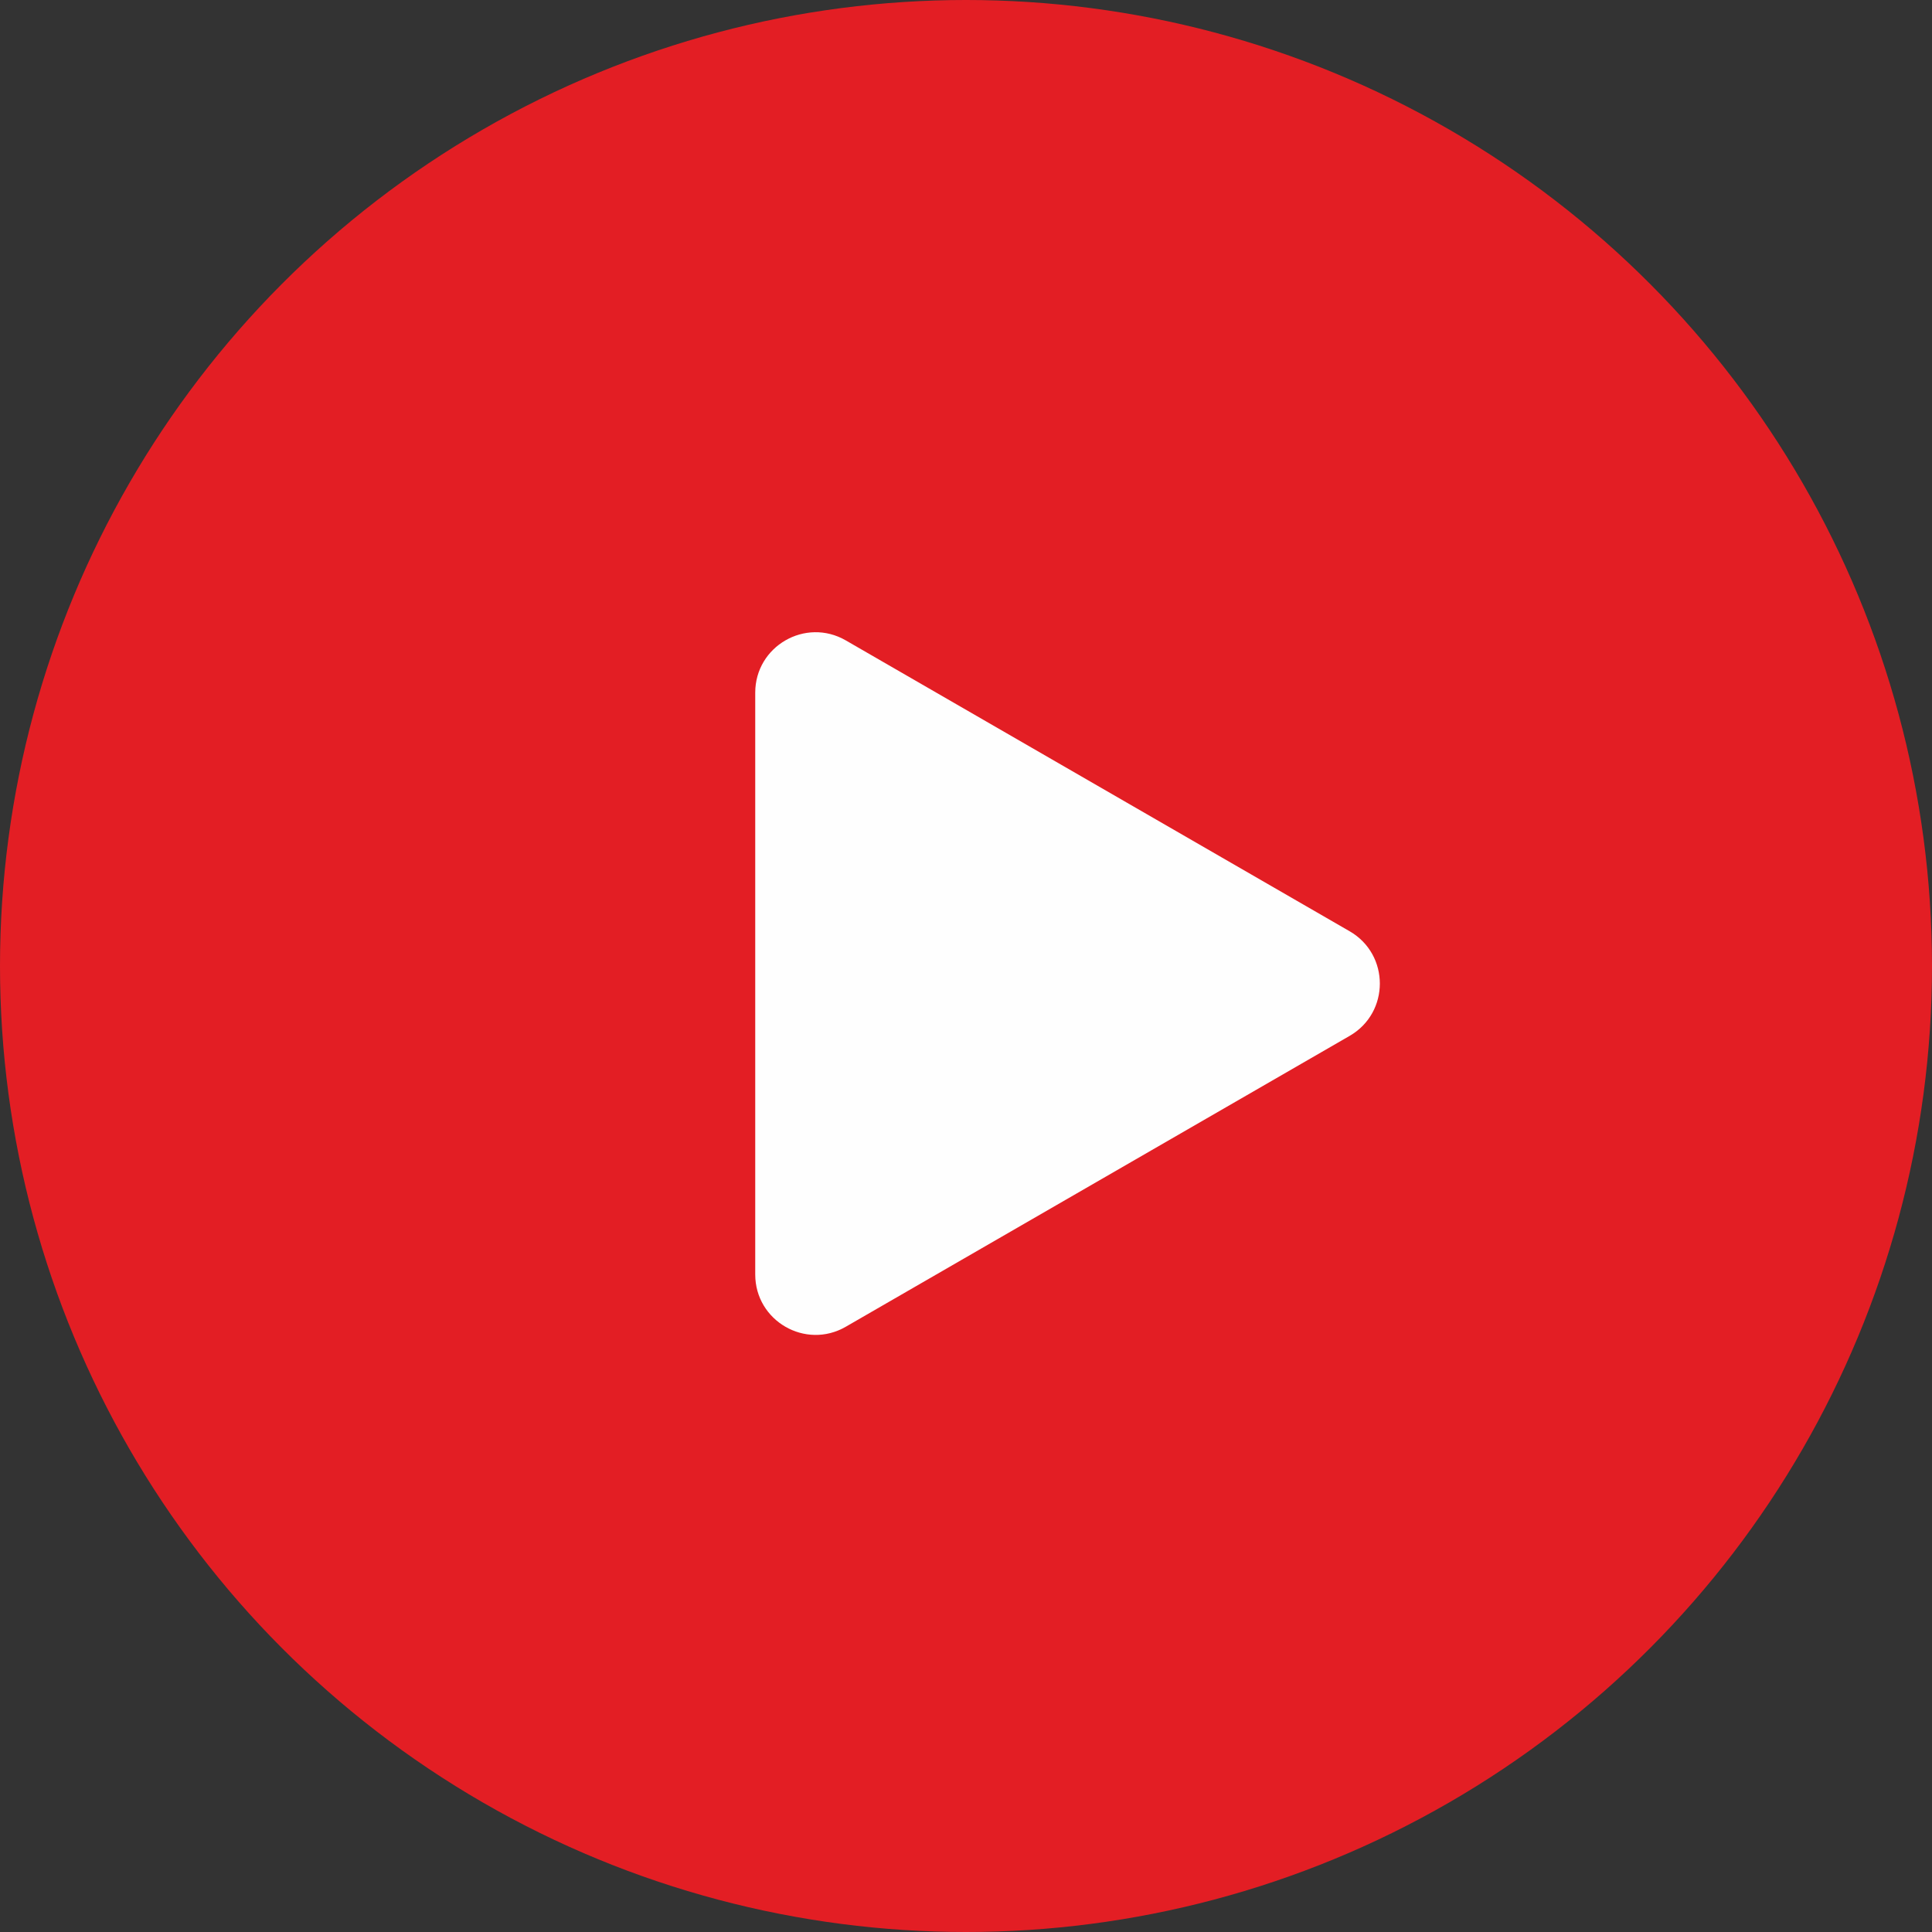
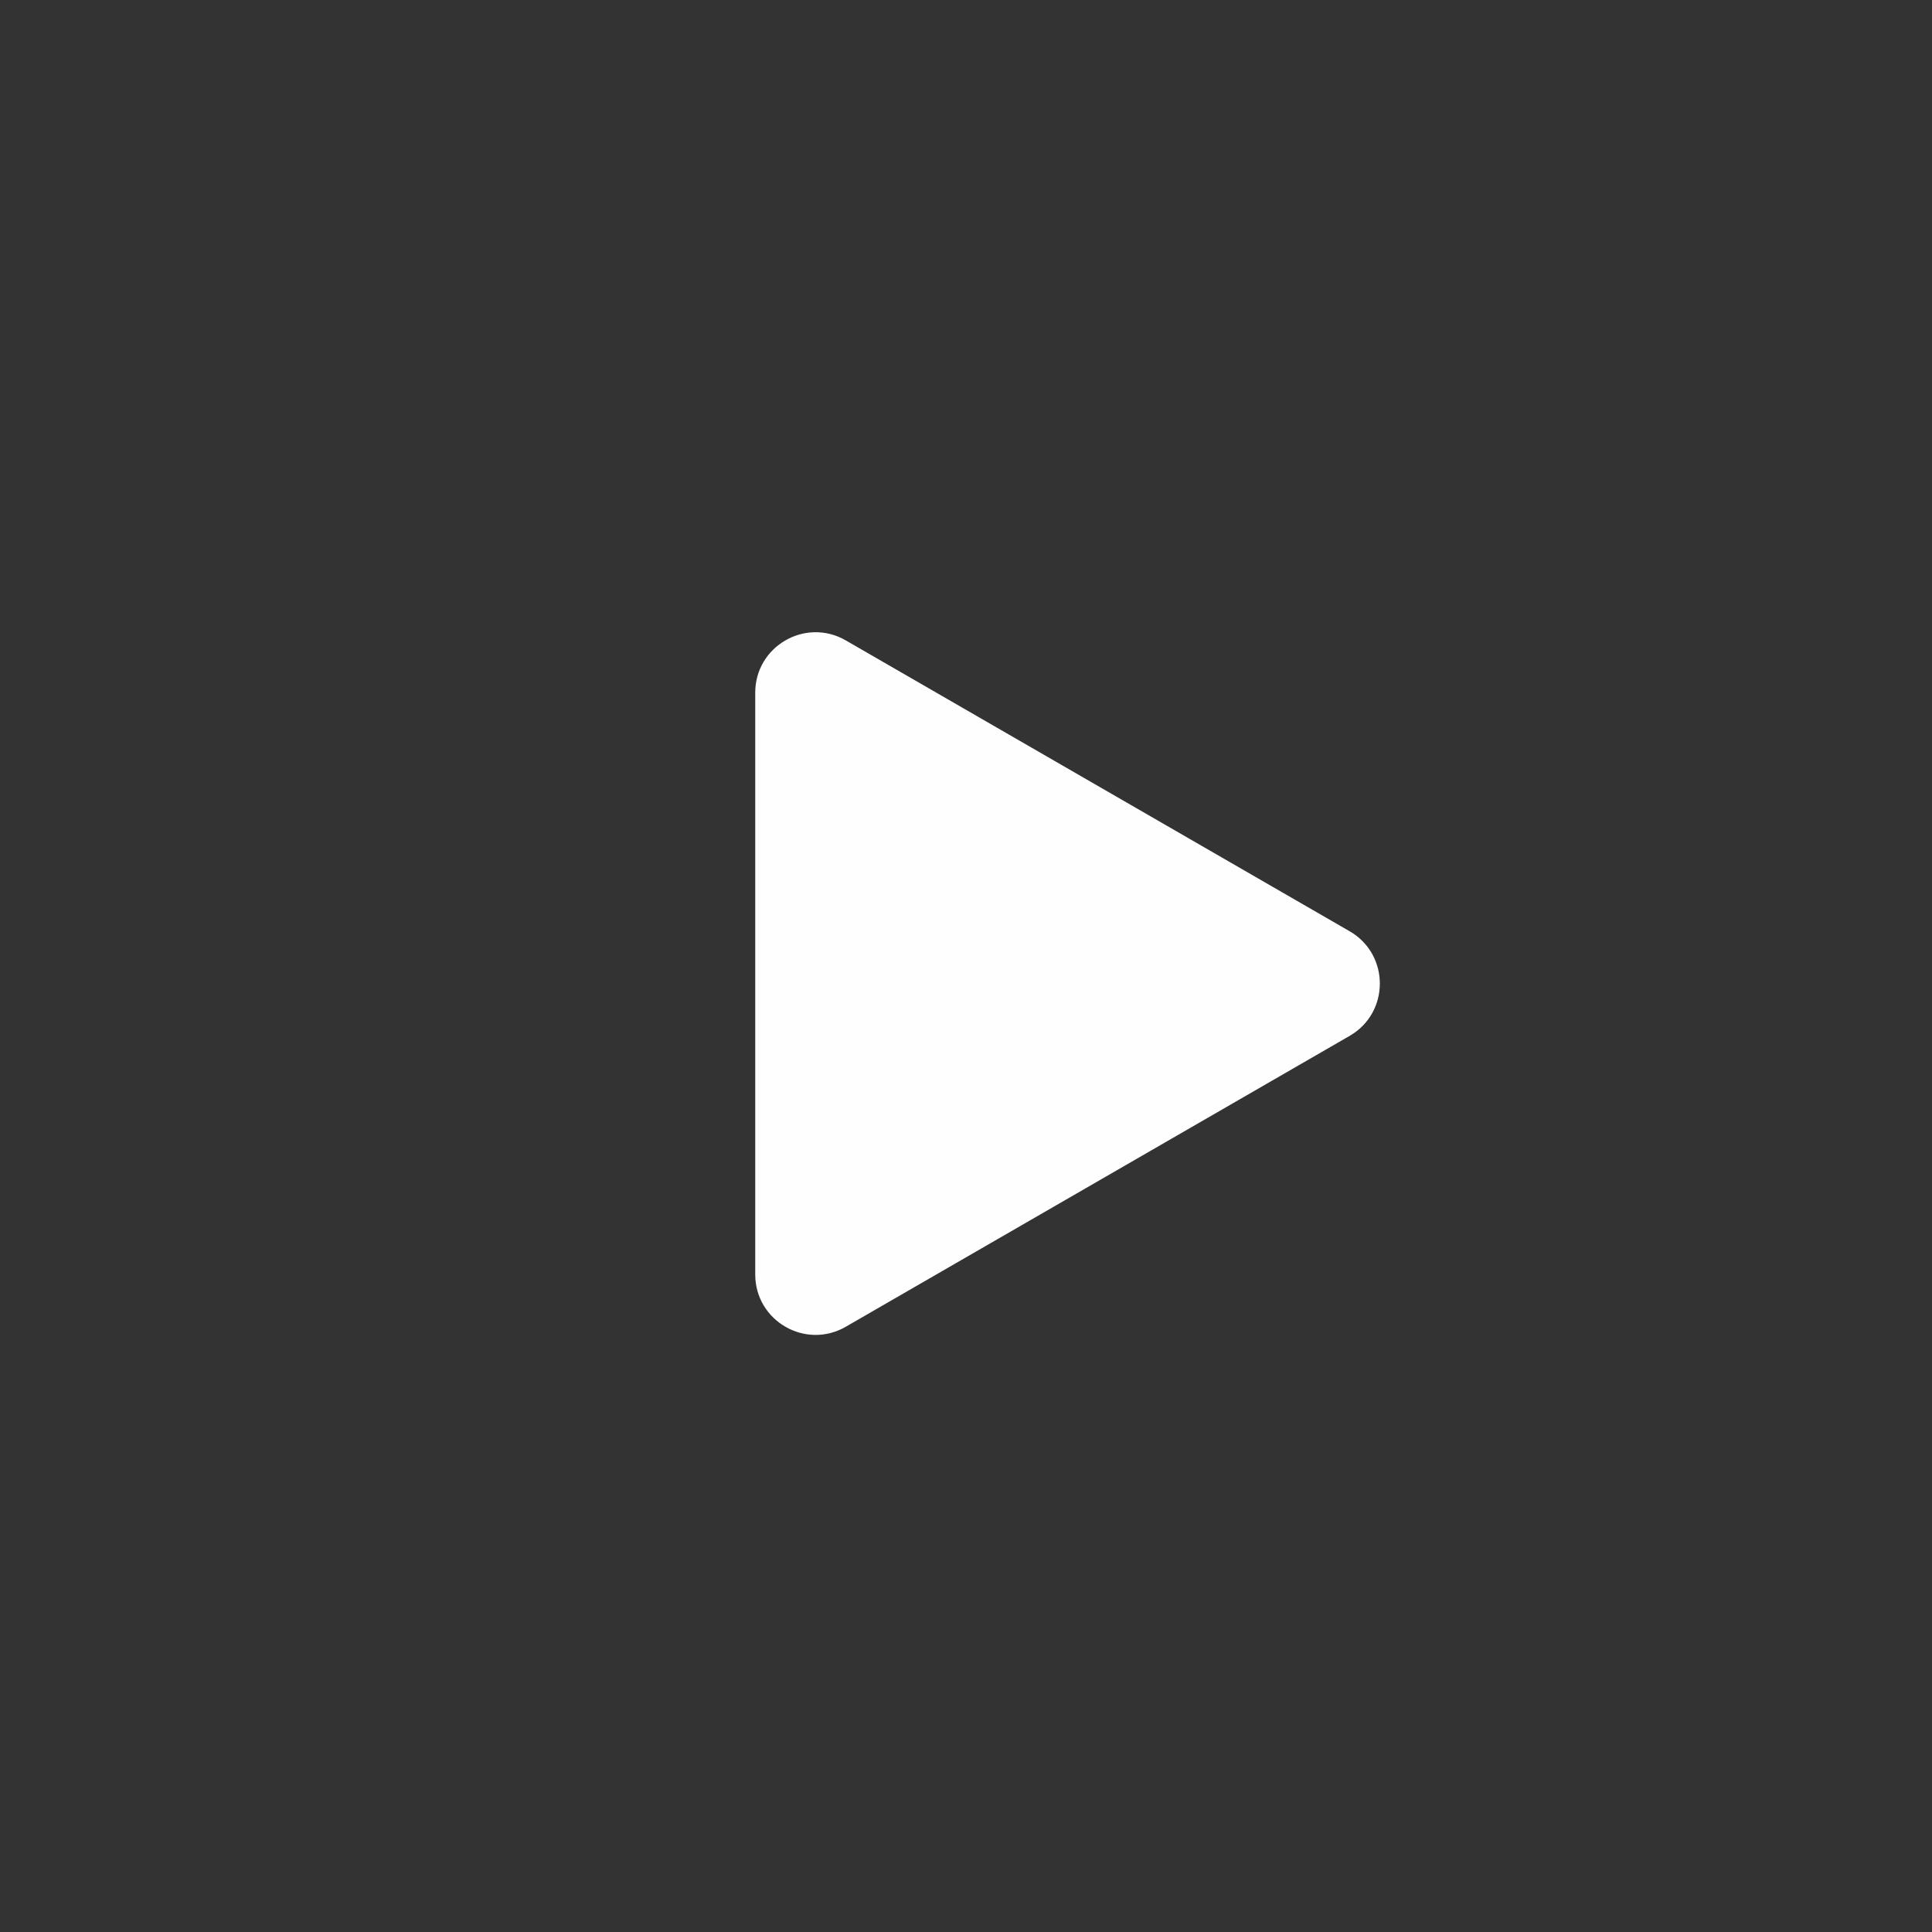
<svg xmlns="http://www.w3.org/2000/svg" width="32" height="32" viewBox="0 0 32 32" fill="none">
  <rect x="0" y="0" width="32" height="32" fill="#333333" stroke="none" />
-   <circle cx="16" cy="16" r="16" transform="matrix(-1 0 0 1 32 0)" fill="#E31E24" />
-   <path d="M22.355 15.425C23.021 15.81 23.021 16.772 22.355 17.157L14.009 21.975C13.342 22.36 12.509 21.879 12.509 21.109L12.509 11.473C12.509 10.703 13.342 10.222 14.009 10.607L22.355 15.425Z" fill="#FEFEFE" />
+   <path d="M22.355 15.425C23.021 15.81 23.021 16.772 22.355 17.157L14.009 21.975C13.342 22.36 12.509 21.879 12.509 21.109L12.509 11.473C12.509 10.703 13.342 10.222 14.009 10.607L22.355 15.425" fill="#FEFEFE" />
</svg>